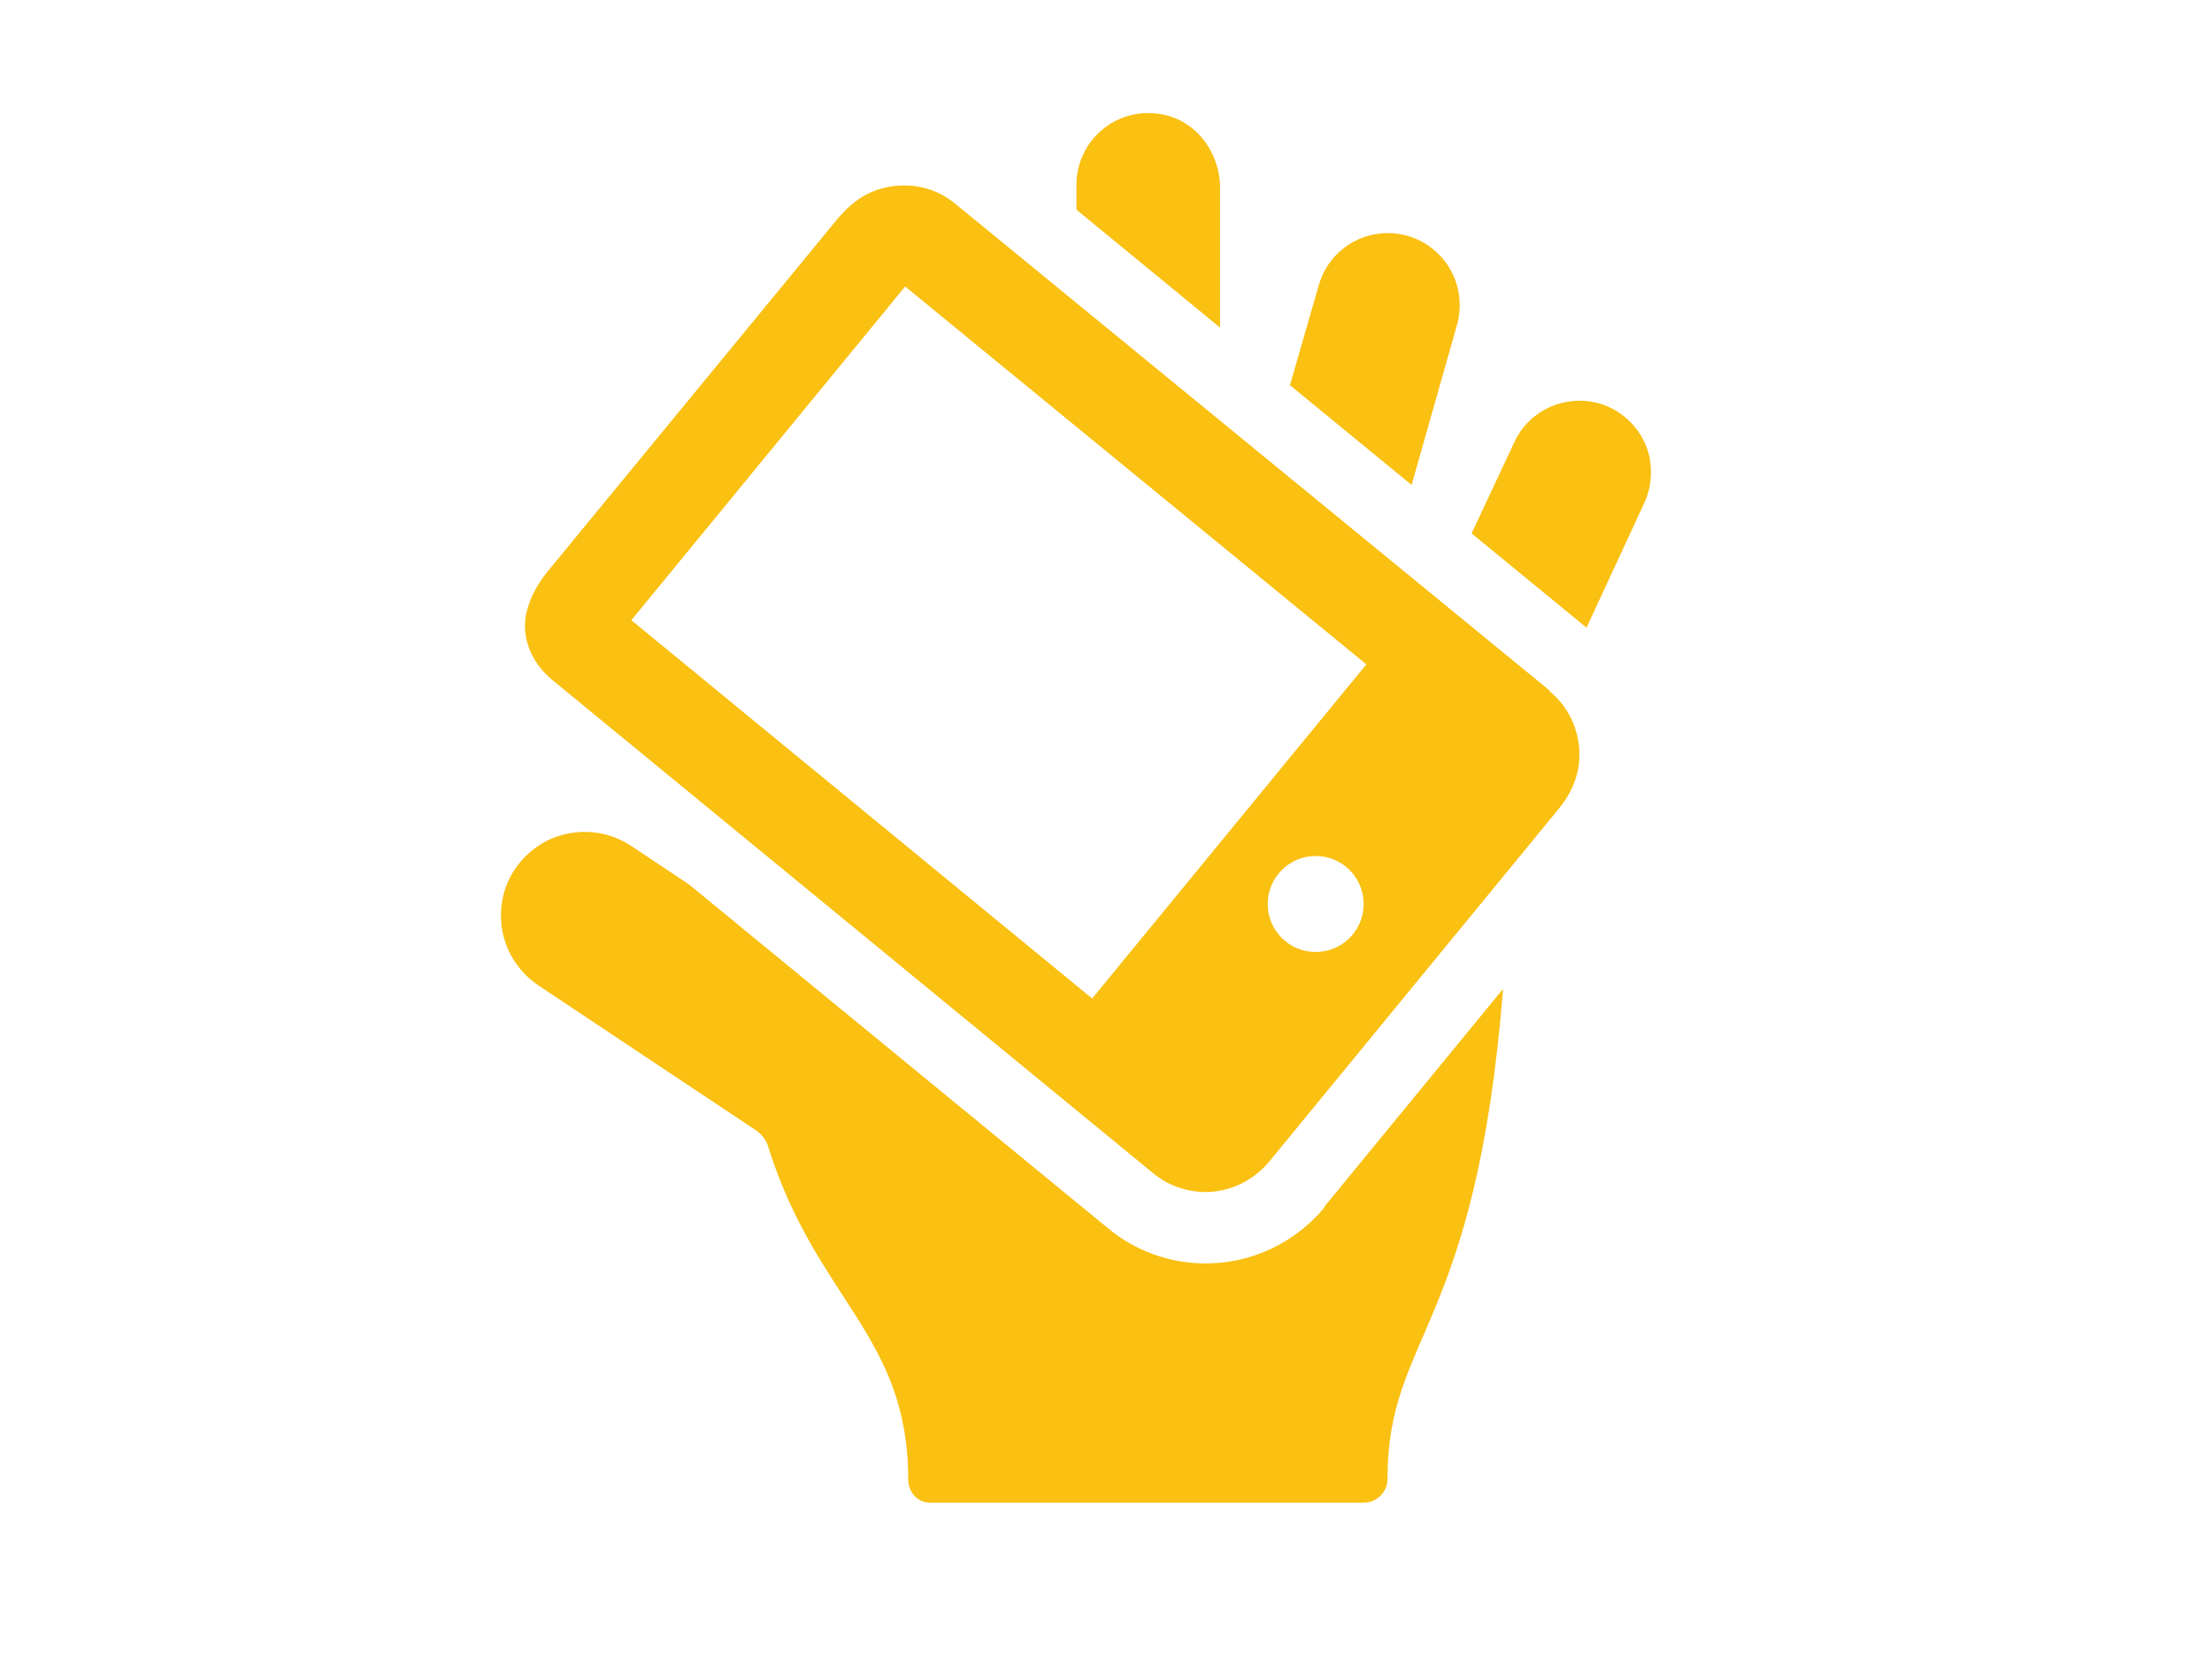
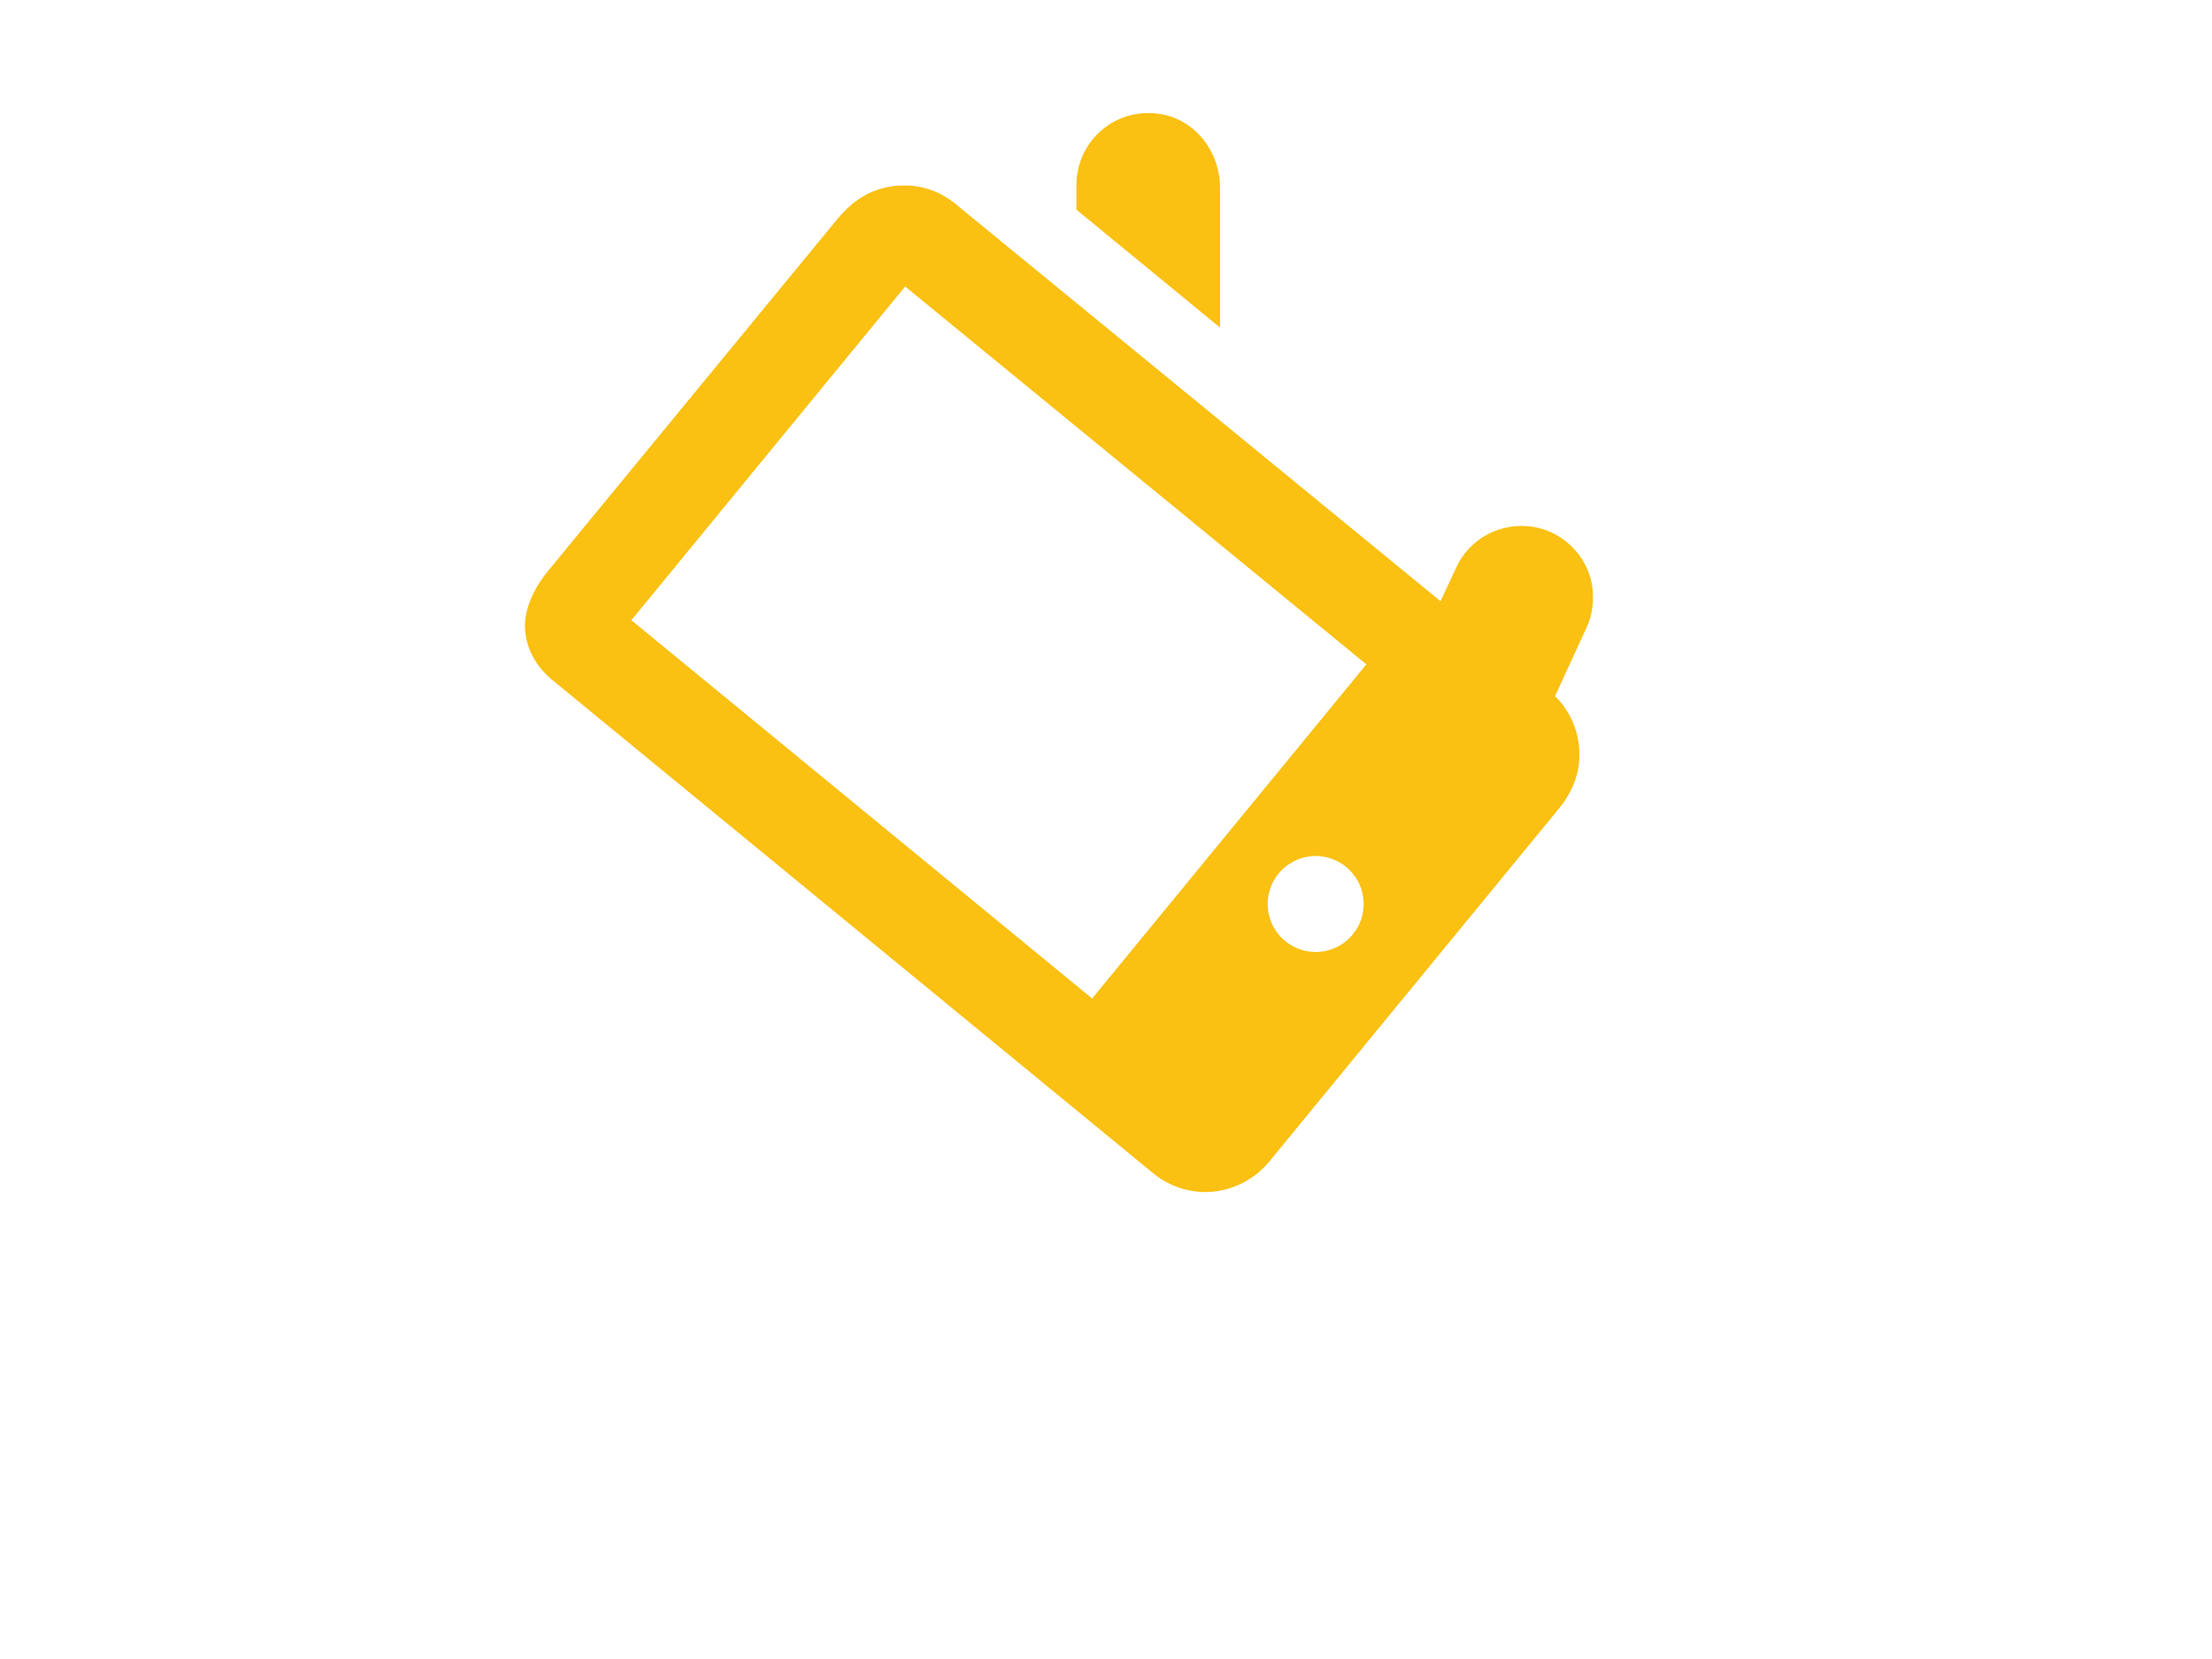
<svg xmlns="http://www.w3.org/2000/svg" id="a" viewBox="0 0 57.6 43.2">
  <defs>
    <style>.b{fill:#fac012;}</style>
  </defs>
  <path class="b" d="M31.77,8.53v-3.64c0-.91-.61-1.74-1.5-1.91-1.2-.23-2.24,.68-2.24,1.84v.64l3.74,3.07Z" />
-   <path class="b" d="M36.76,12.62l1.18-4.16c.05-.16,.07-.34,.07-.52,0-1.03-.84-1.87-1.87-1.87-.86,0-1.58,.57-1.8,1.36,0,0-.53,1.83-.75,2.6l3.17,2.6Z" />
-   <path class="b" d="M41.31,16.35l1.51-3.26c.16-.34,.21-.74,.14-1.15-.14-.75-.77-1.36-1.52-1.48-.88-.14-1.68,.33-2.01,1.06l-1.11,2.37,3,2.46Z" />
-   <path class="b" d="M34.49,31.44c-.67,.81-1.65,1.34-2.7,1.44-.13,.01-.26,.02-.39,.02-.93,0-1.83-.32-2.54-.91l-10.92-8.96-1.5-1c-.45-.3-1.02-.44-1.62-.33-.85,.15-1.56,.84-1.73,1.69-.19,.94,.23,1.8,.93,2.27l5.66,3.77c.15,.1,.27,.25,.32,.42,1.25,4,3.65,4.91,3.65,8.68,0,.33,.25,.6,.57,.6h11.29c.34,0,.62-.28,.62-.62,0-3.75,2.3-3.86,3.01-12.76l-4.66,5.68Z" />
+   <path class="b" d="M41.31,16.35c.16-.34,.21-.74,.14-1.15-.14-.75-.77-1.36-1.52-1.48-.88-.14-1.68,.33-2.01,1.06l-1.11,2.37,3,2.46Z" />
  <path class="b" d="M40.35,17.98L24.88,5.31c-.39-.32-.86-.49-1.36-.48-.18,0-.35,.02-.53,.07-.48,.12-.88,.43-1.19,.81l-7.58,9.22c-.11,.14-.55,.73-.55,1.36s.35,1.11,.68,1.39l15.69,12.88c.38,.31,.86,.48,1.35,.48,.07,0,.14,0,.21-.01,.56-.06,1.08-.34,1.44-.77l7.55-9.2c.29-.35,.49-.77,.53-1.22,.06-.72-.23-1.4-.77-1.84Zm-11.9,8.03l-12.01-9.86,7.13-8.69,12.01,9.84-7.14,8.7Zm5.81-1.22c-.69,0-1.25-.56-1.25-1.25s.56-1.25,1.25-1.25,1.25,.56,1.25,1.25-.56,1.25-1.25,1.25Z" />
</svg>